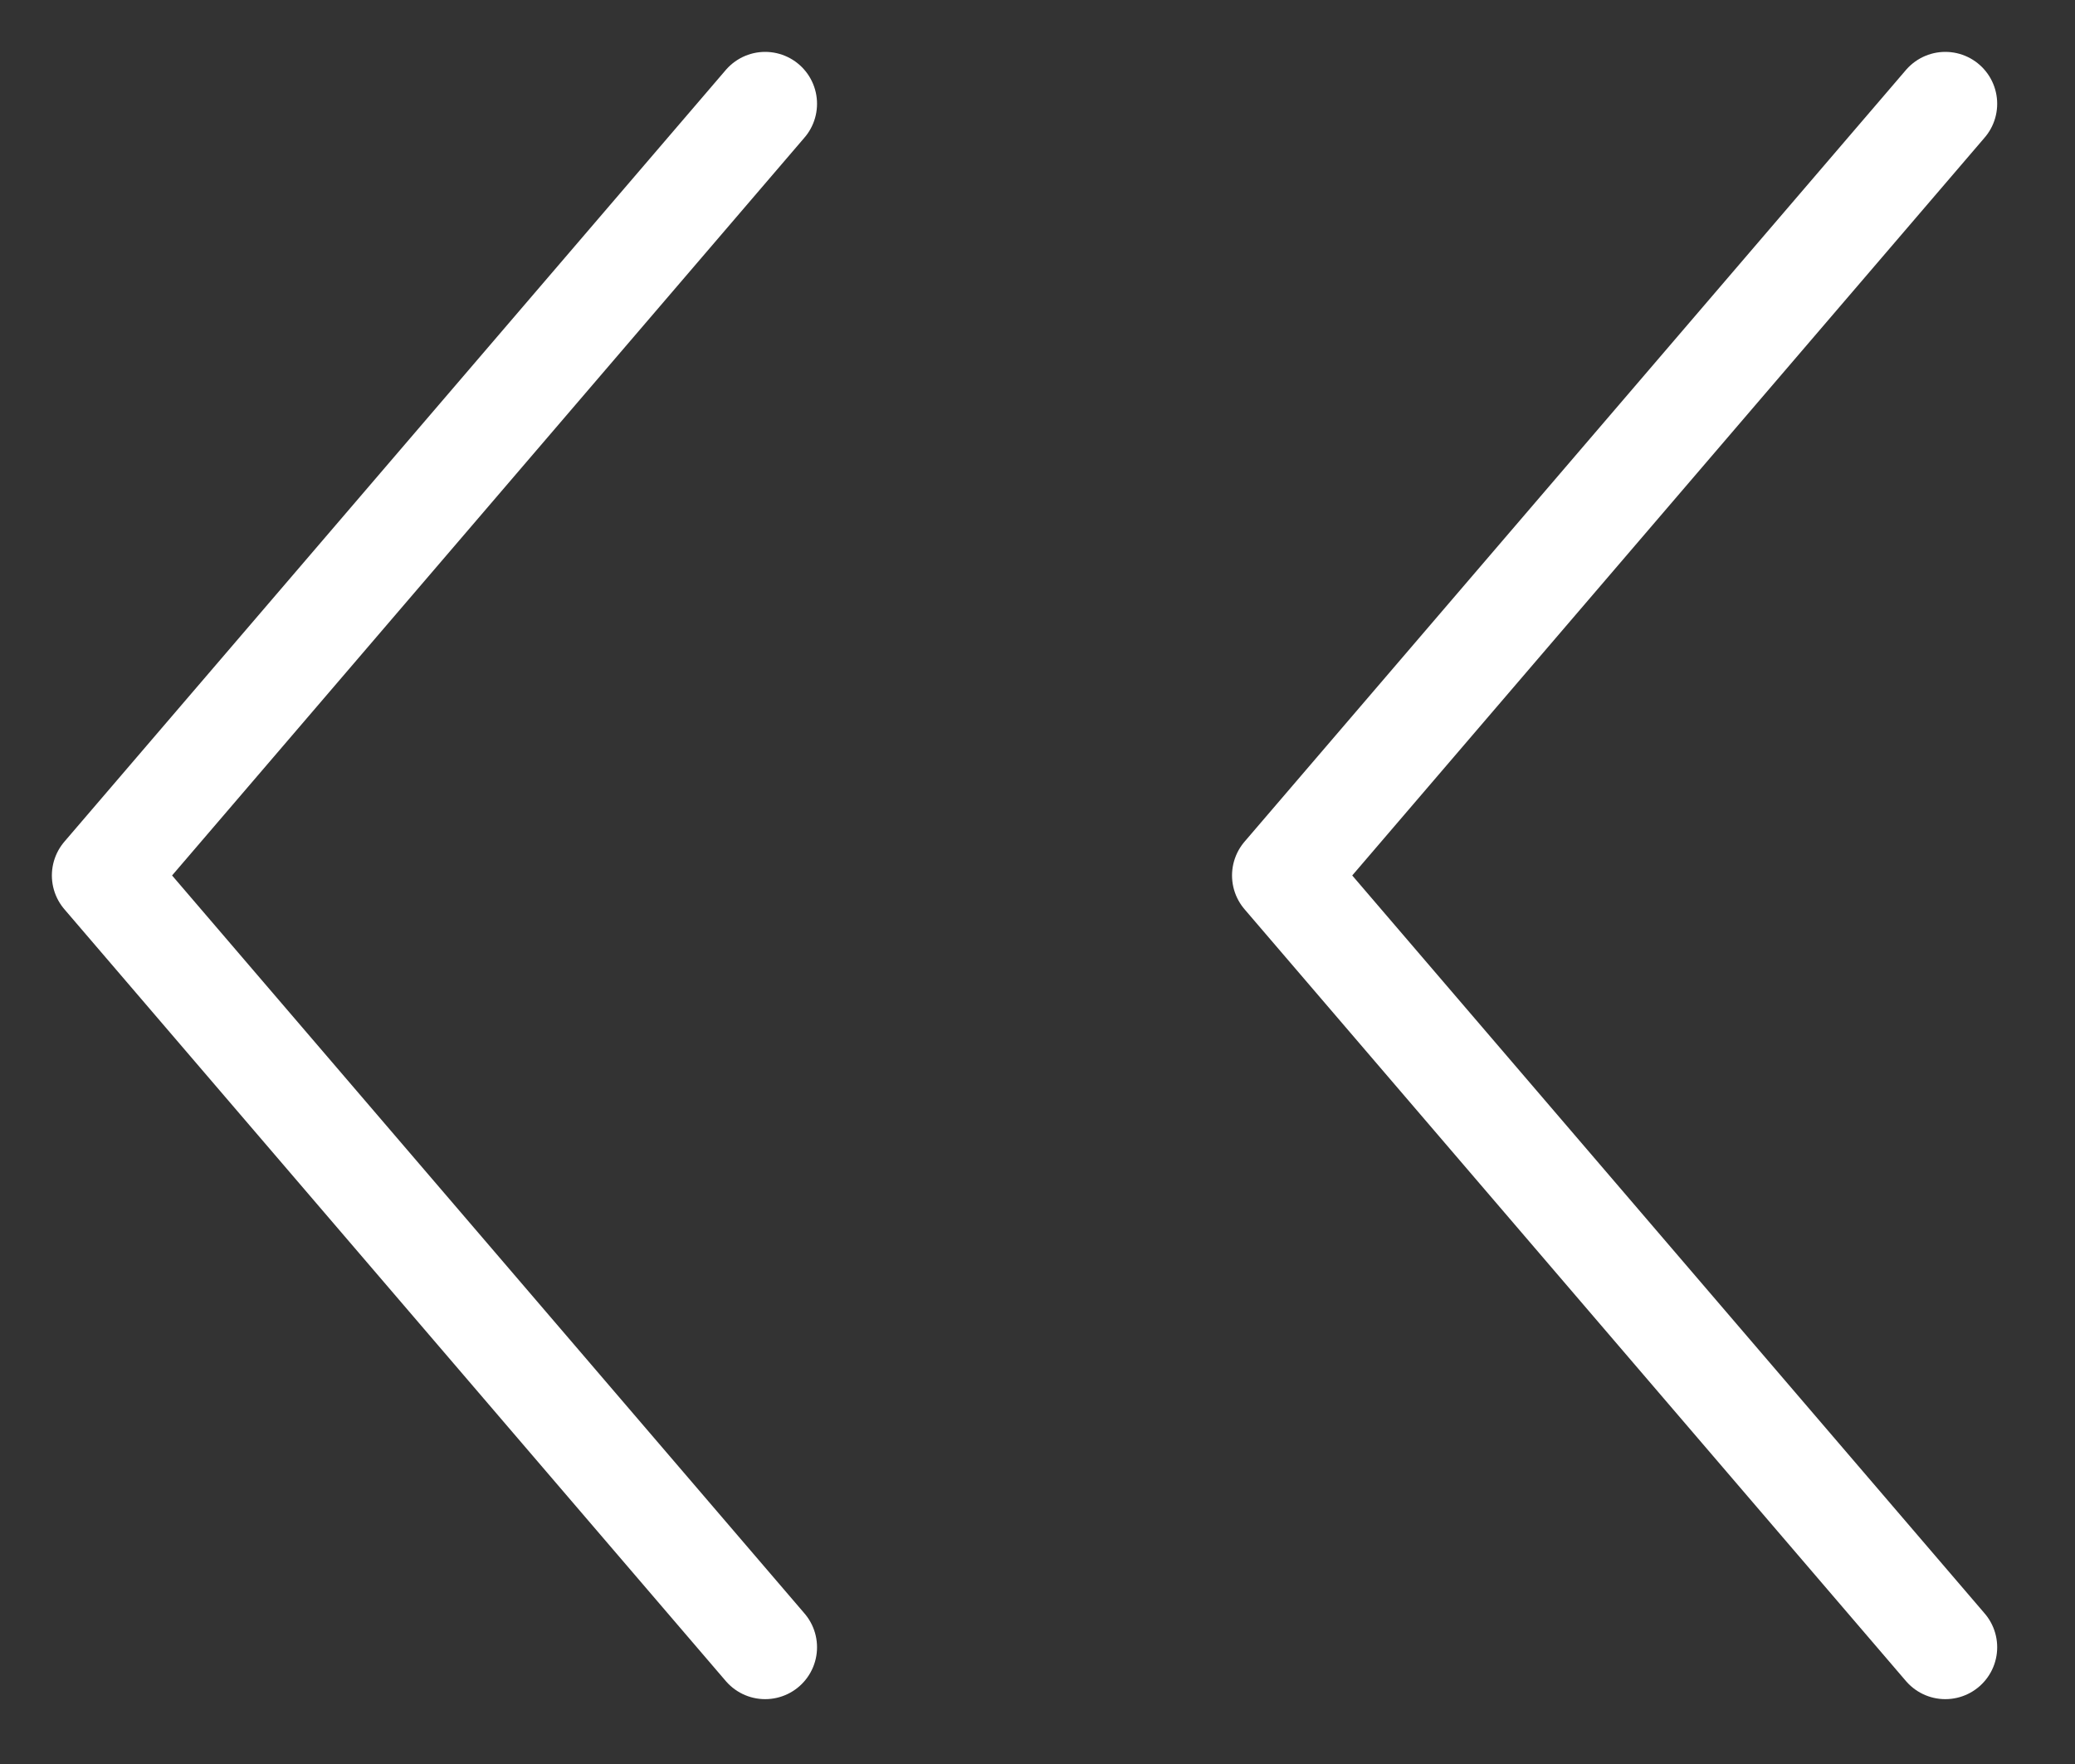
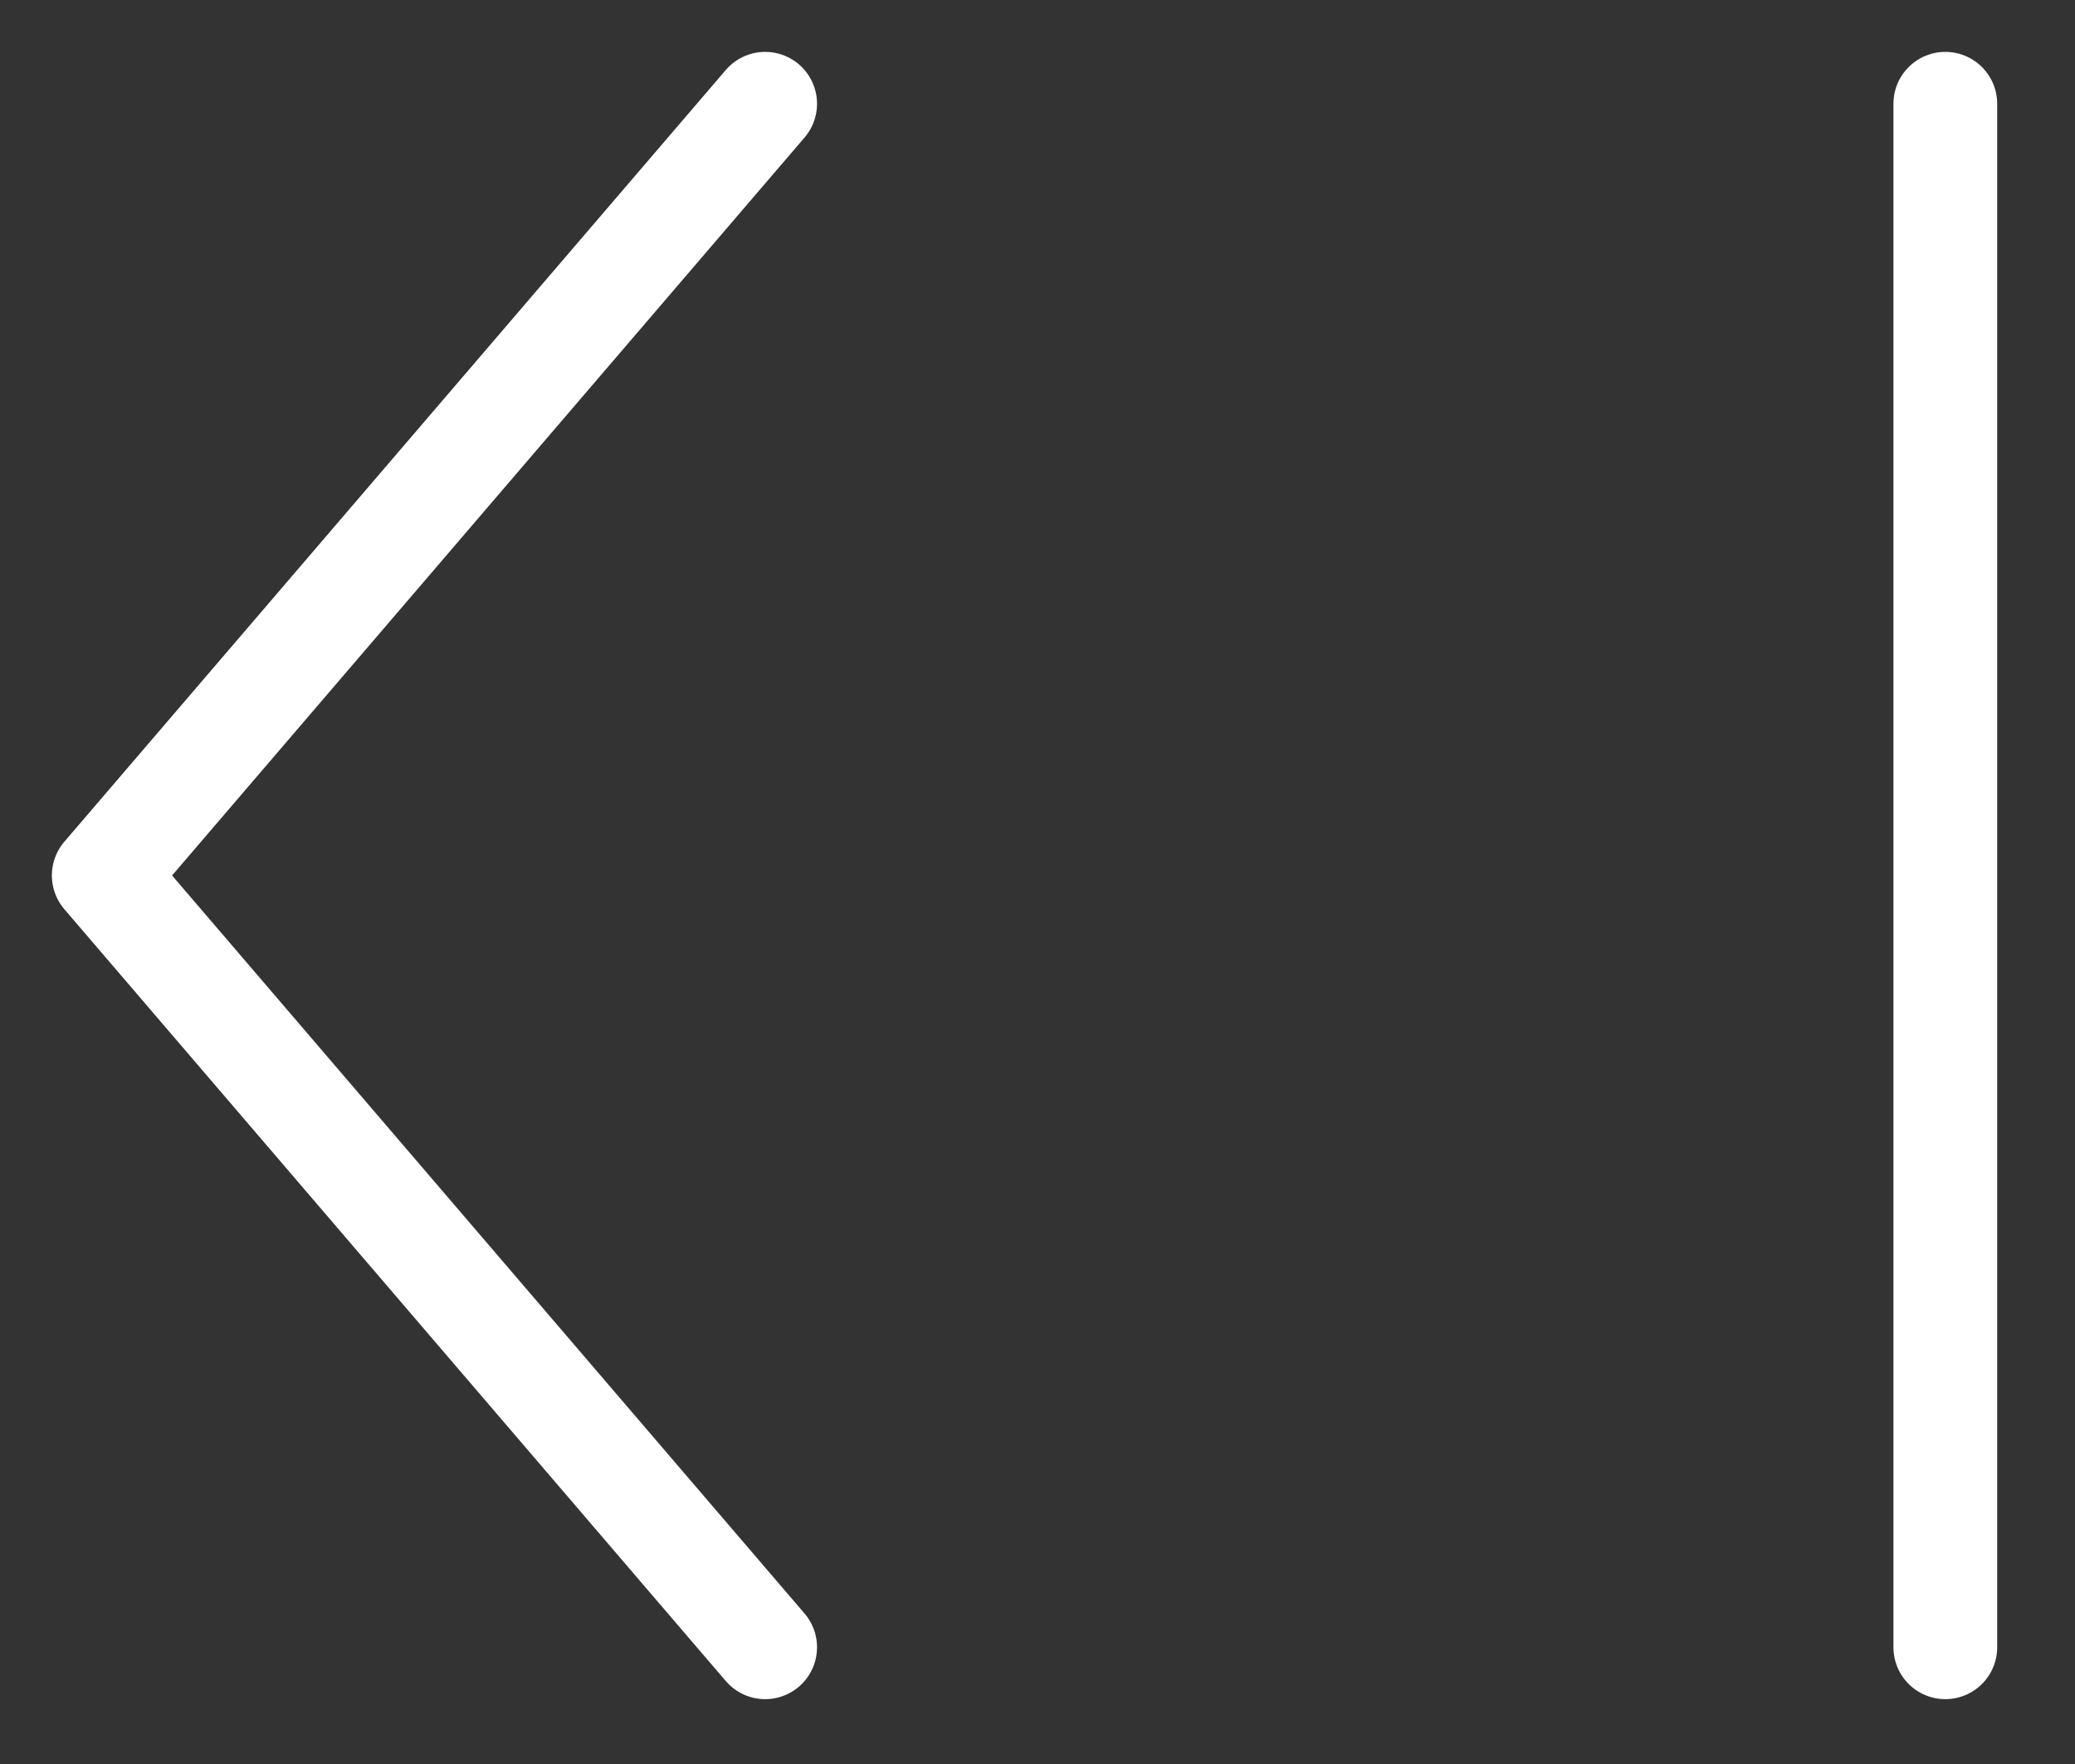
<svg xmlns="http://www.w3.org/2000/svg" width="20" height="17" fill="none">
  <rect width="100%" height="100%" fill="#333333" stroke="none" />
-   <path d="M7.375 15.875 1 8.437 7.375 1M18.75 15.875l-6.375-7.438L18.75 1" stroke="#fff" stroke-linecap="round" stroke-linejoin="round" />
+   <path d="M7.375 15.875 1 8.437 7.375 1M18.75 15.875L18.75 1" stroke="#fff" stroke-linecap="round" stroke-linejoin="round" />
</svg>